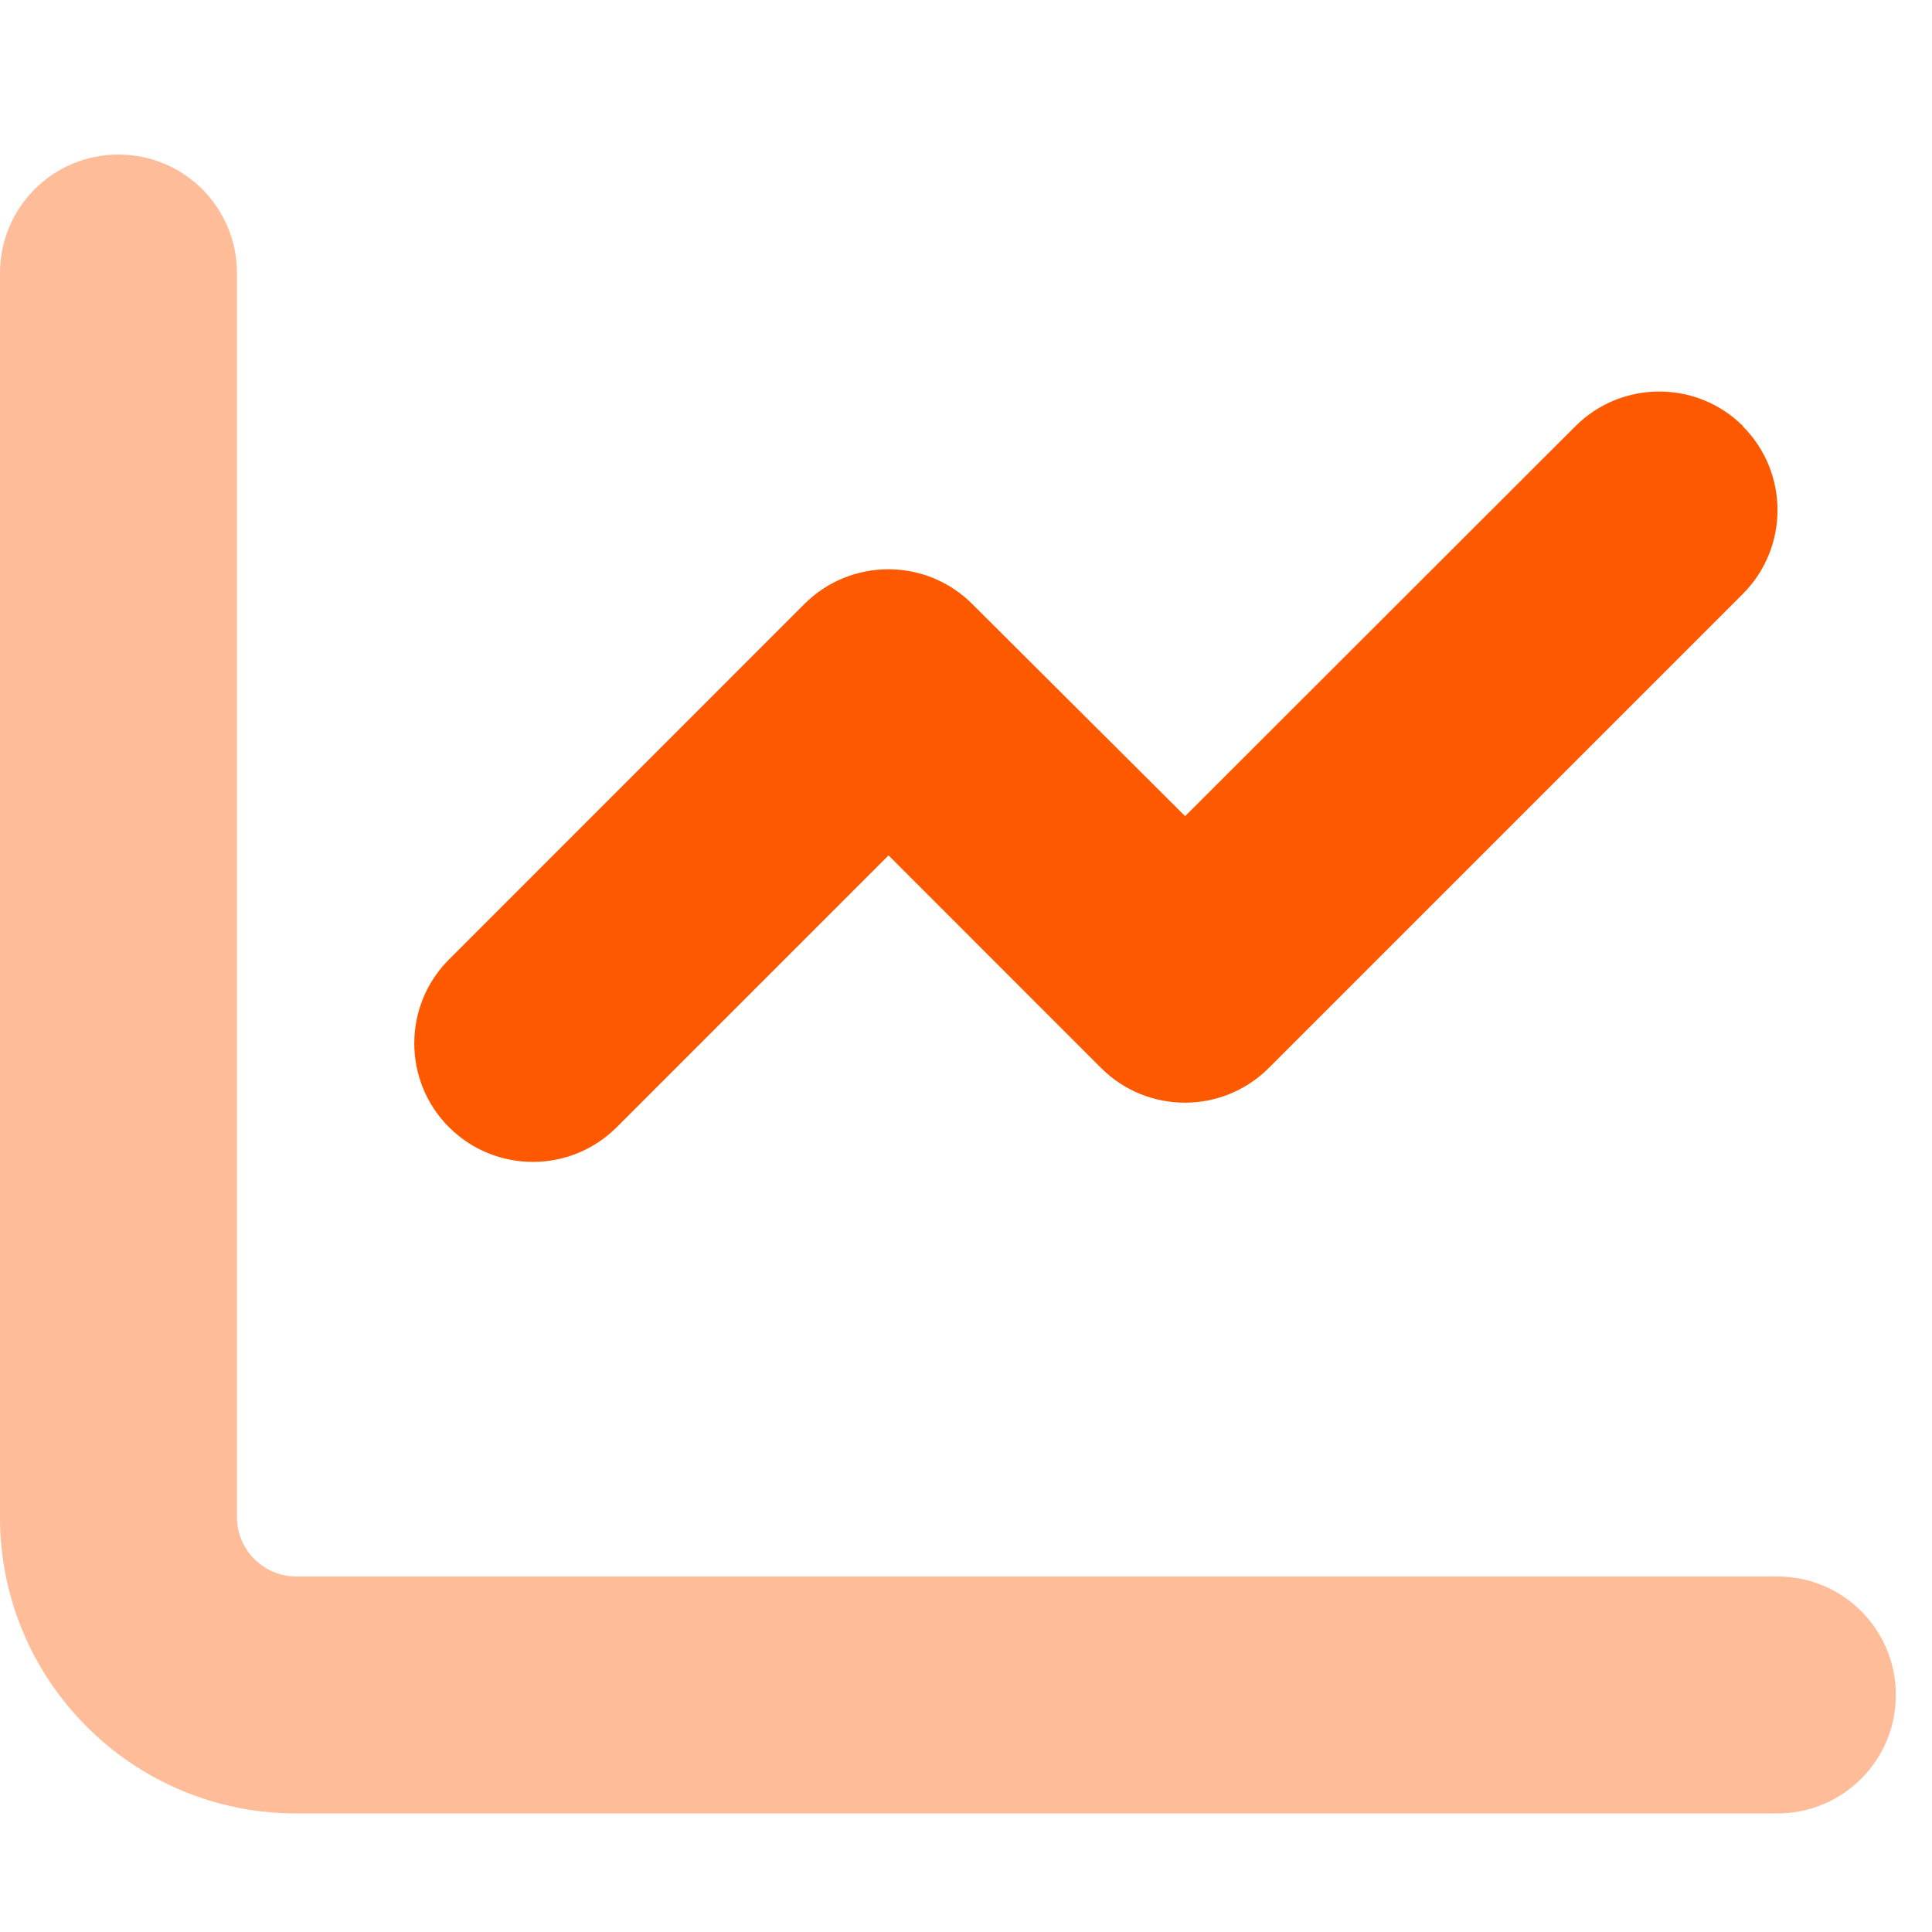
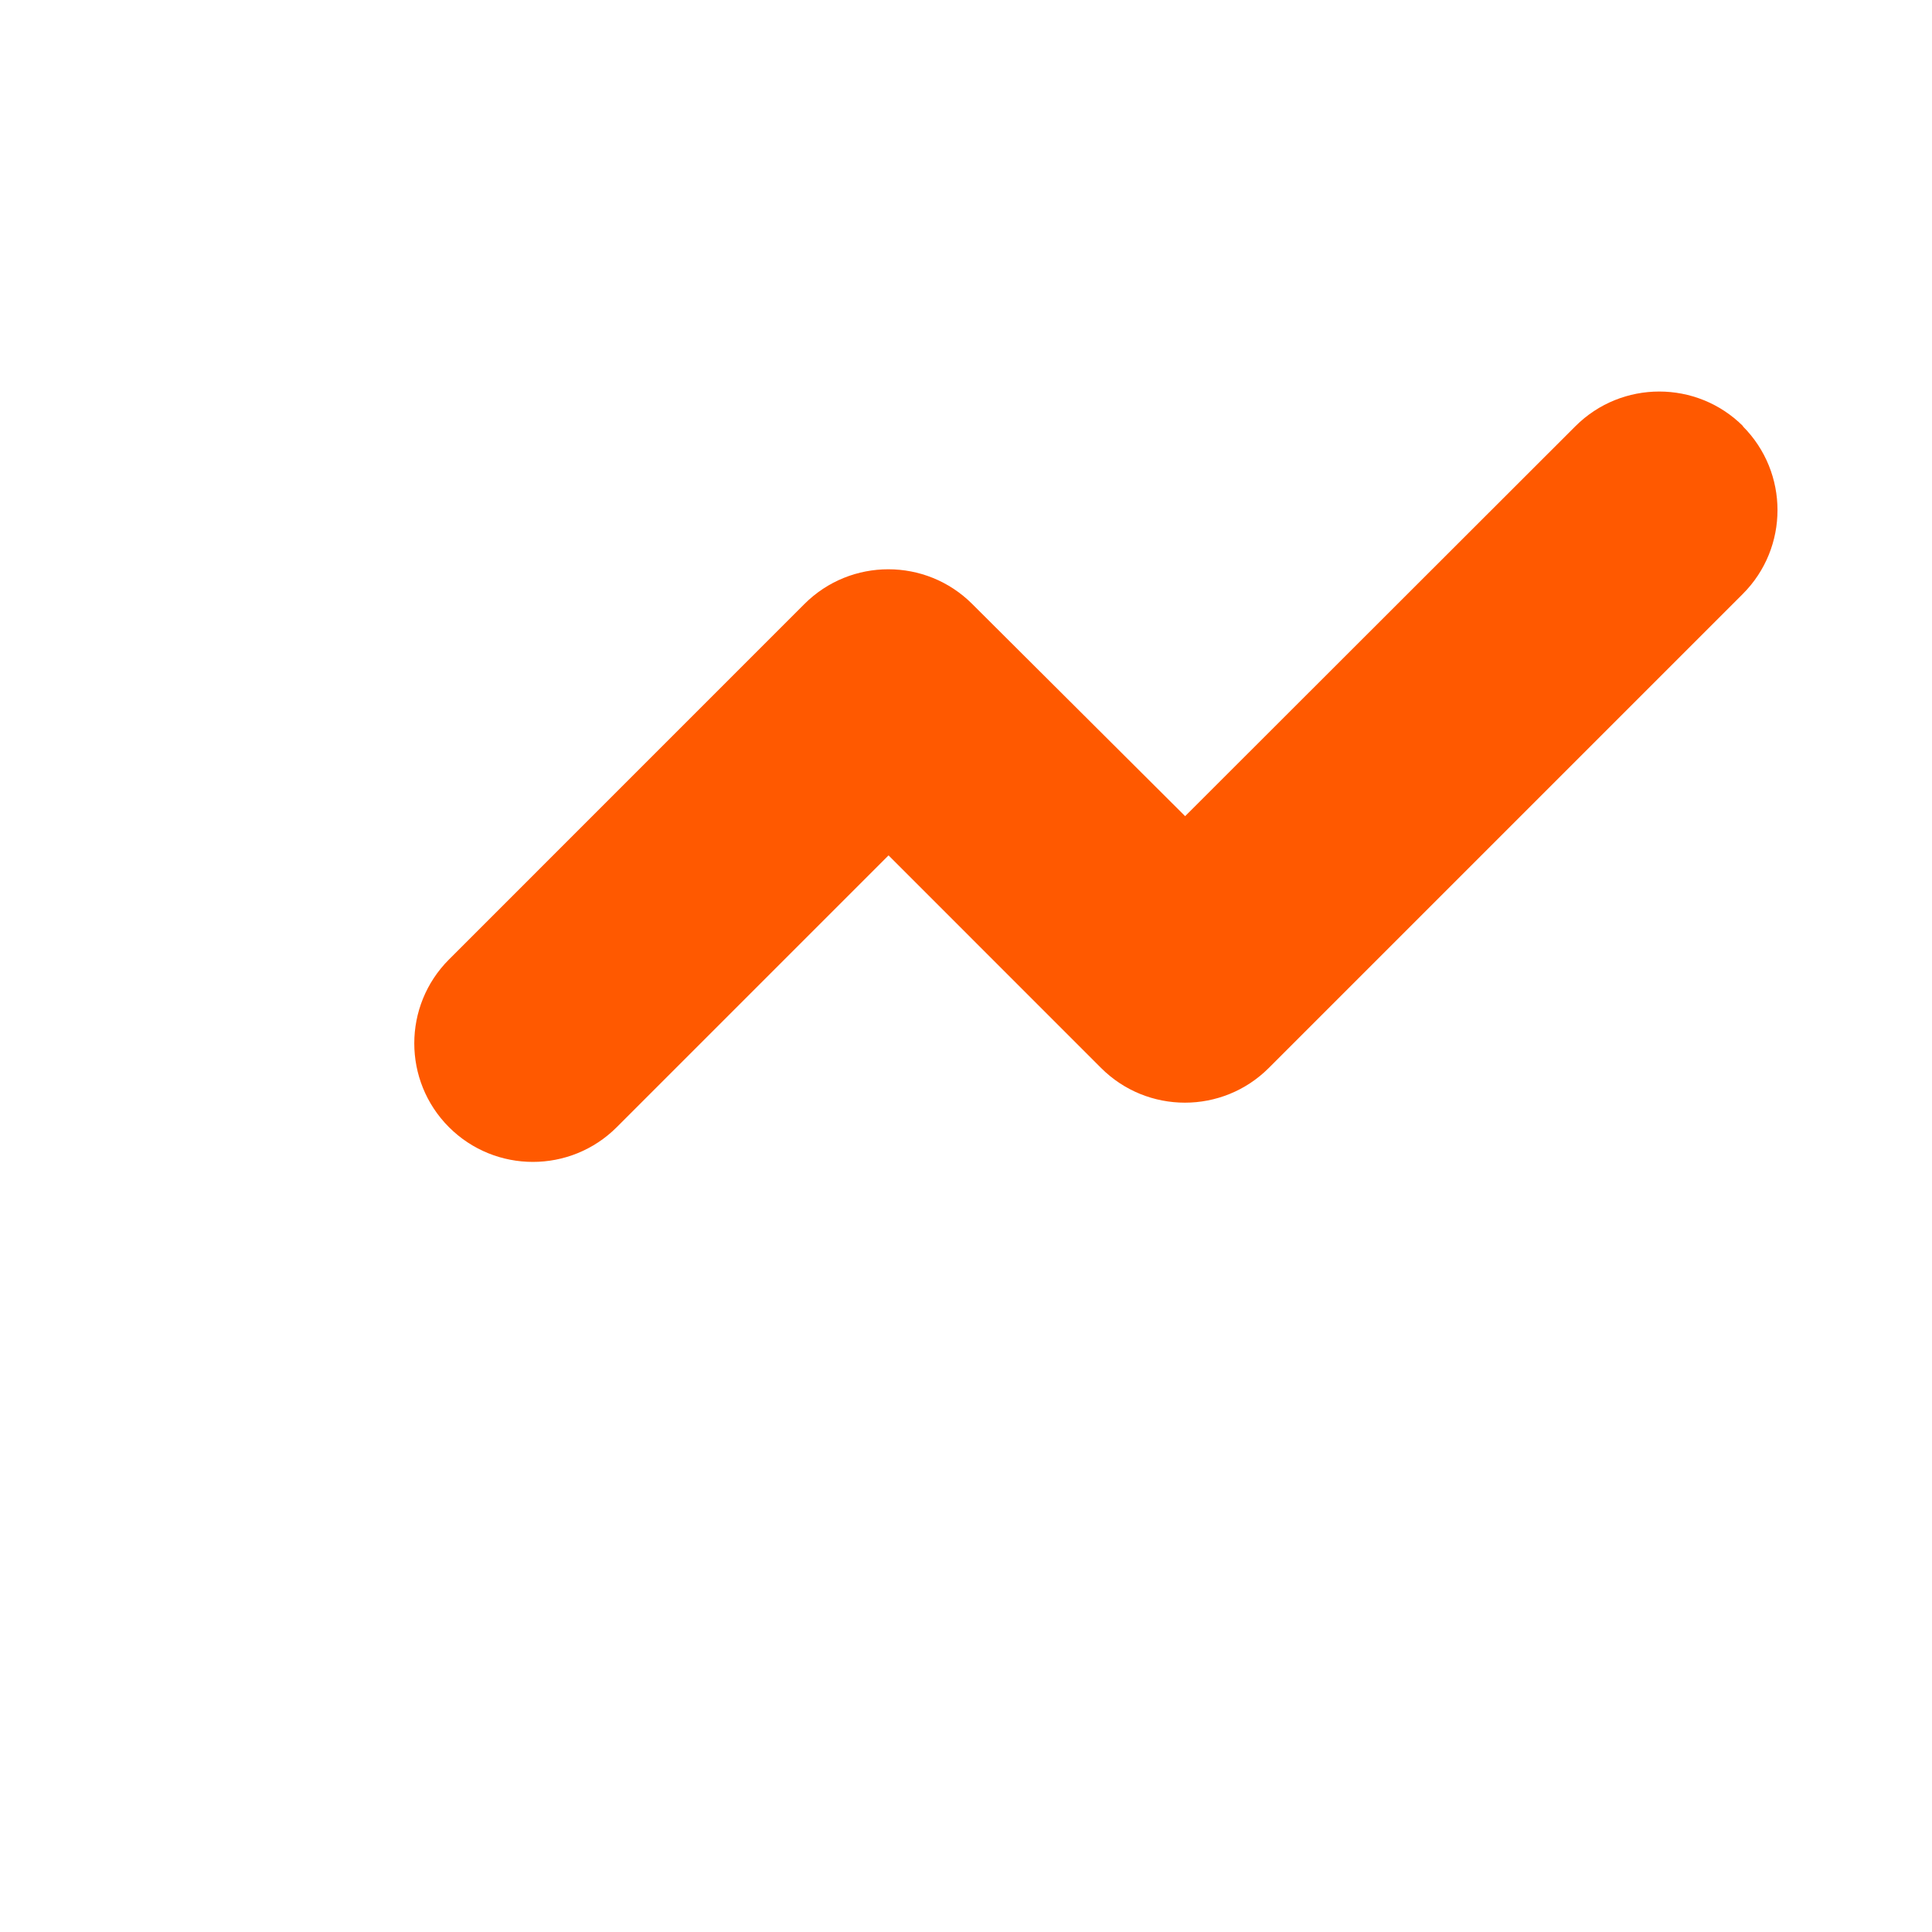
<svg xmlns="http://www.w3.org/2000/svg" width="52" height="52" viewBox="0 0 52 52" fill="none">
  <g clip-path="url(#clip0_10292_4857)">
-     <path opacity="0.4" d="M0 7.349V40.836C0 45.241 3.568 48.809 7.973 48.809H47.838C49.602 48.809 51.027 47.384 51.027 45.62C51.027 43.856 49.602 42.431 47.838 42.431H7.973C7.096 42.431 6.378 41.713 6.378 40.836V7.349C6.378 5.585 4.953 4.16 3.189 4.16C1.425 4.16 0 5.585 0 7.349Z" fill="#FF5900" />
    <path d="M46.907 11.472C48.153 12.718 48.153 14.741 46.907 15.987L34.15 28.744C32.904 29.99 30.881 29.99 29.635 28.744L23.915 23.023L16.599 30.339C15.354 31.584 13.331 31.584 12.085 30.339C10.839 29.093 10.839 27.07 12.085 25.824L21.652 16.256C22.898 15.011 24.921 15.011 26.167 16.256L31.898 21.967L42.402 11.472C43.648 10.227 45.671 10.227 46.917 11.472H46.907Z" fill="#FF5900" />
  </g>
  <defs>
    <clipPath id="clip0_10292_4857">
      <rect width="51.027" height="51.027" fill="white" transform="translate(0 0.971)" />
    </clipPath>
  </defs>
</svg>